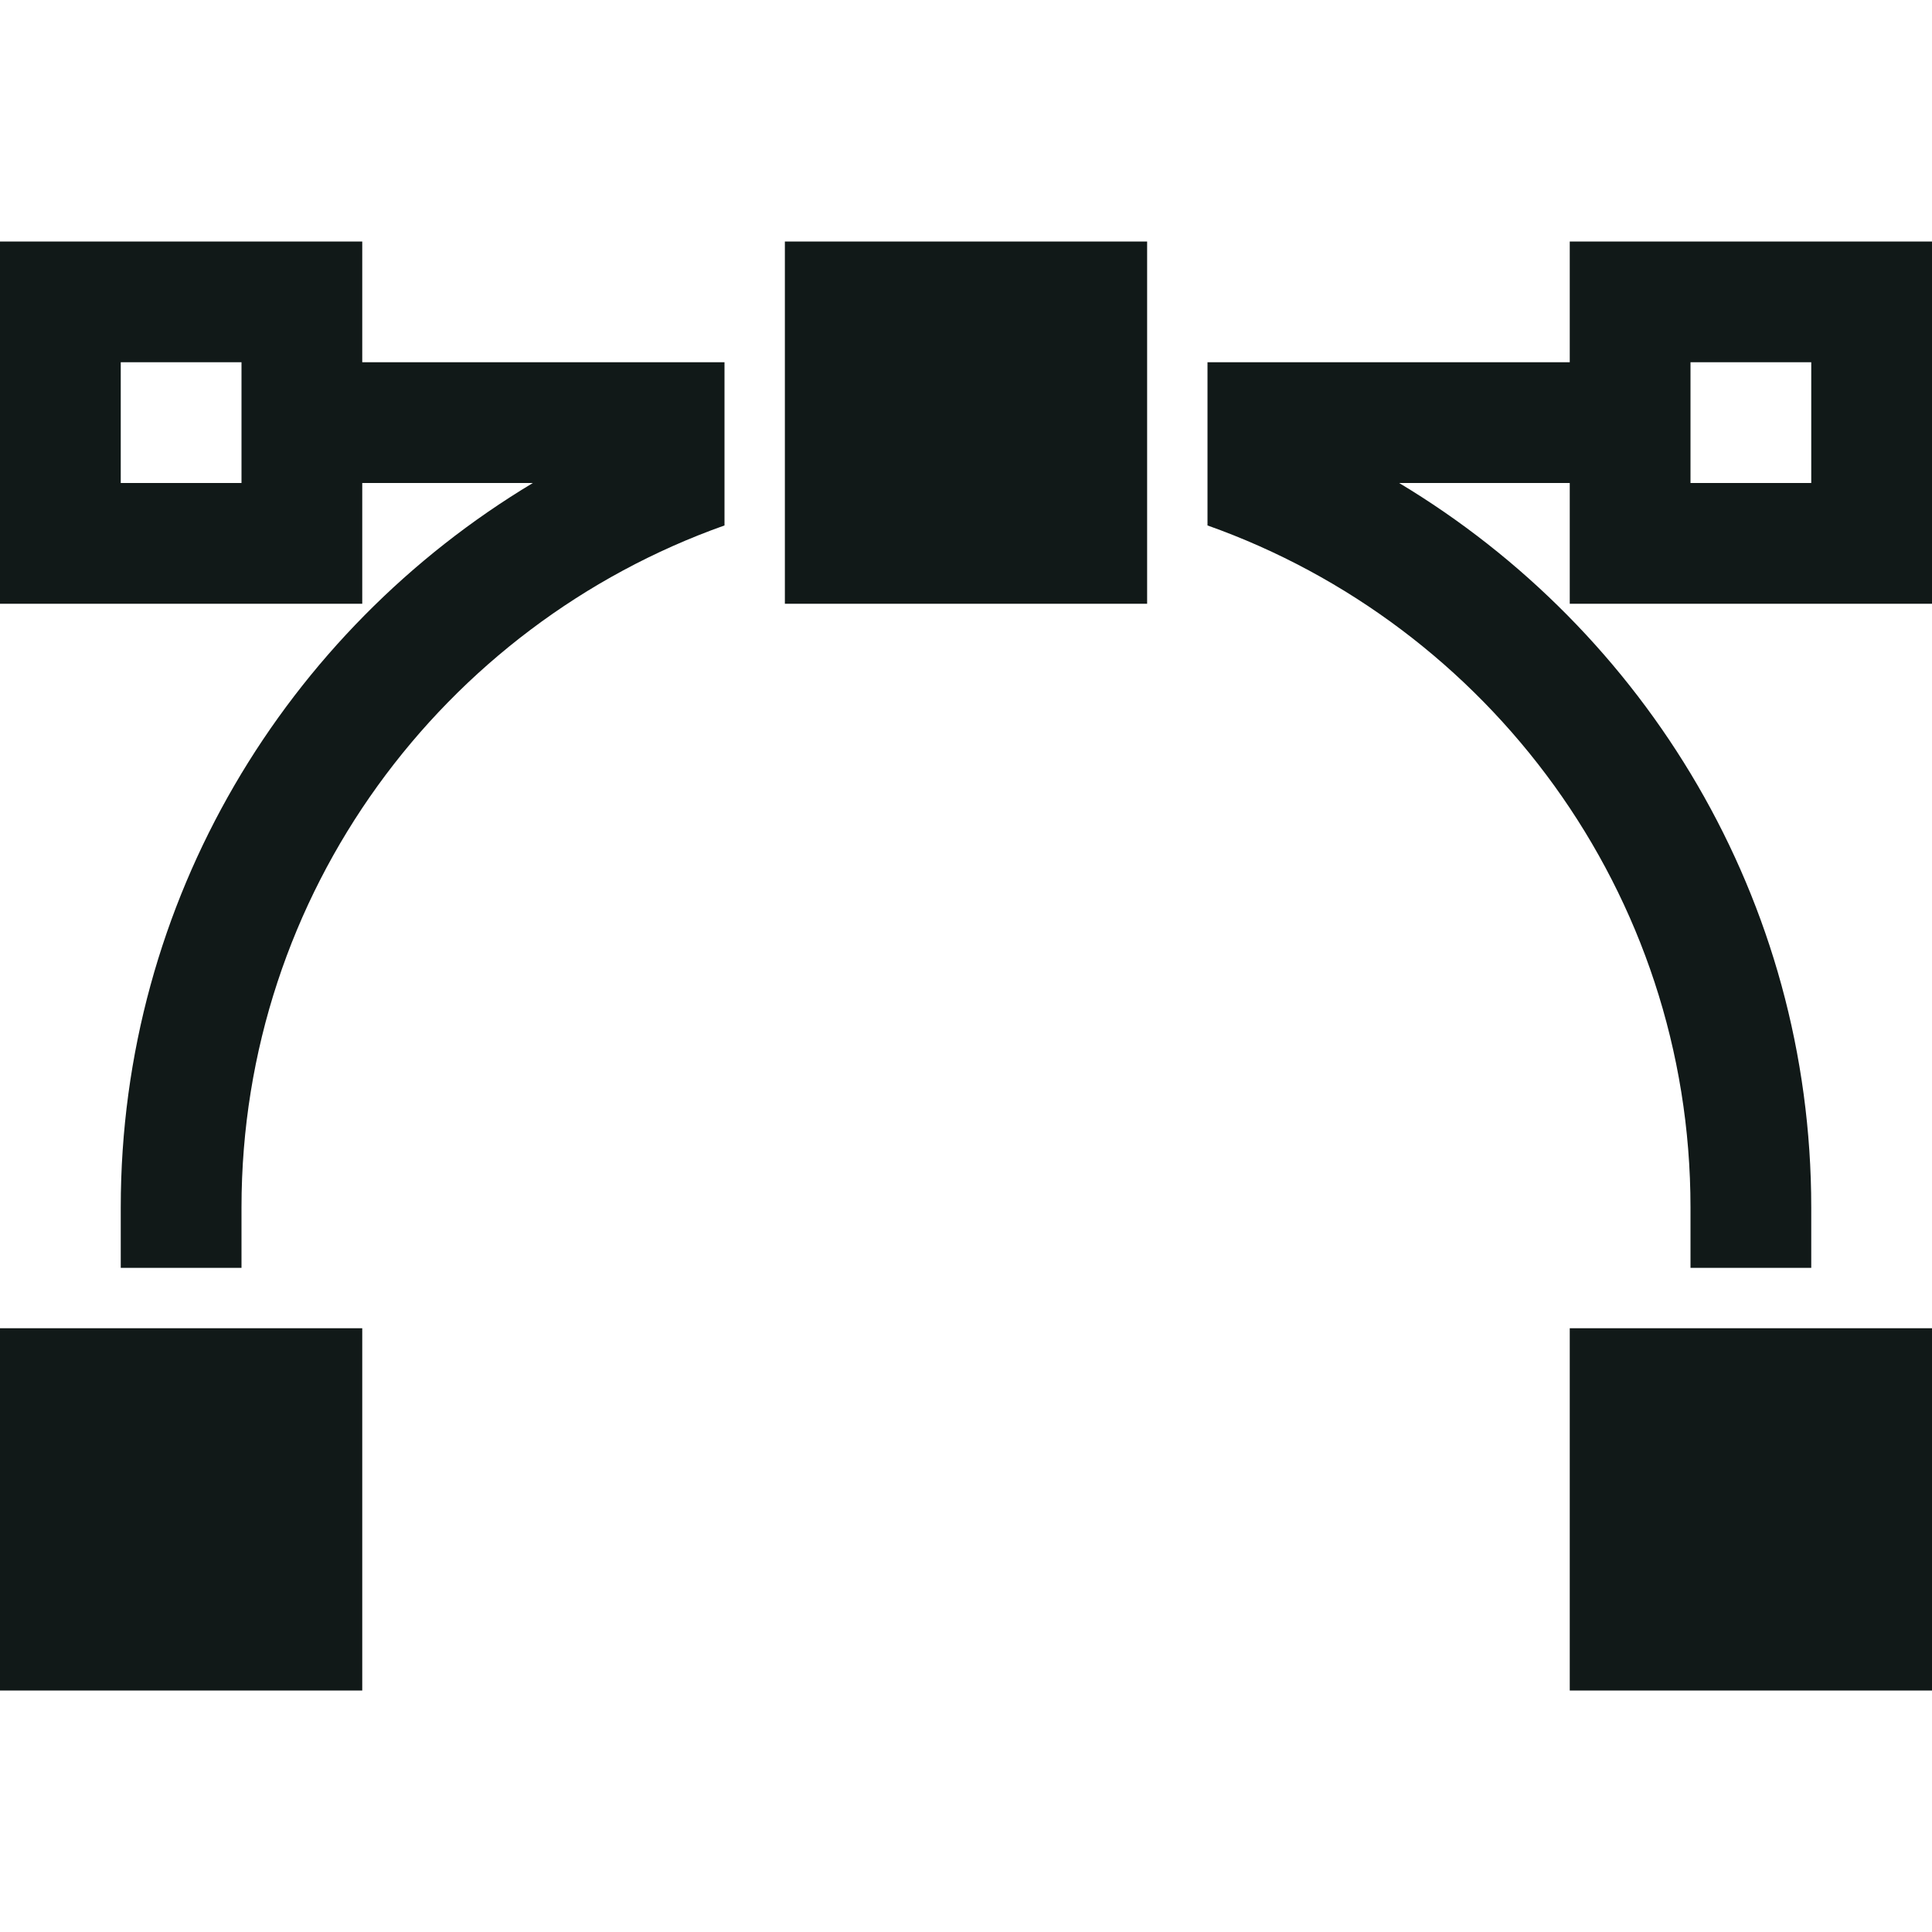
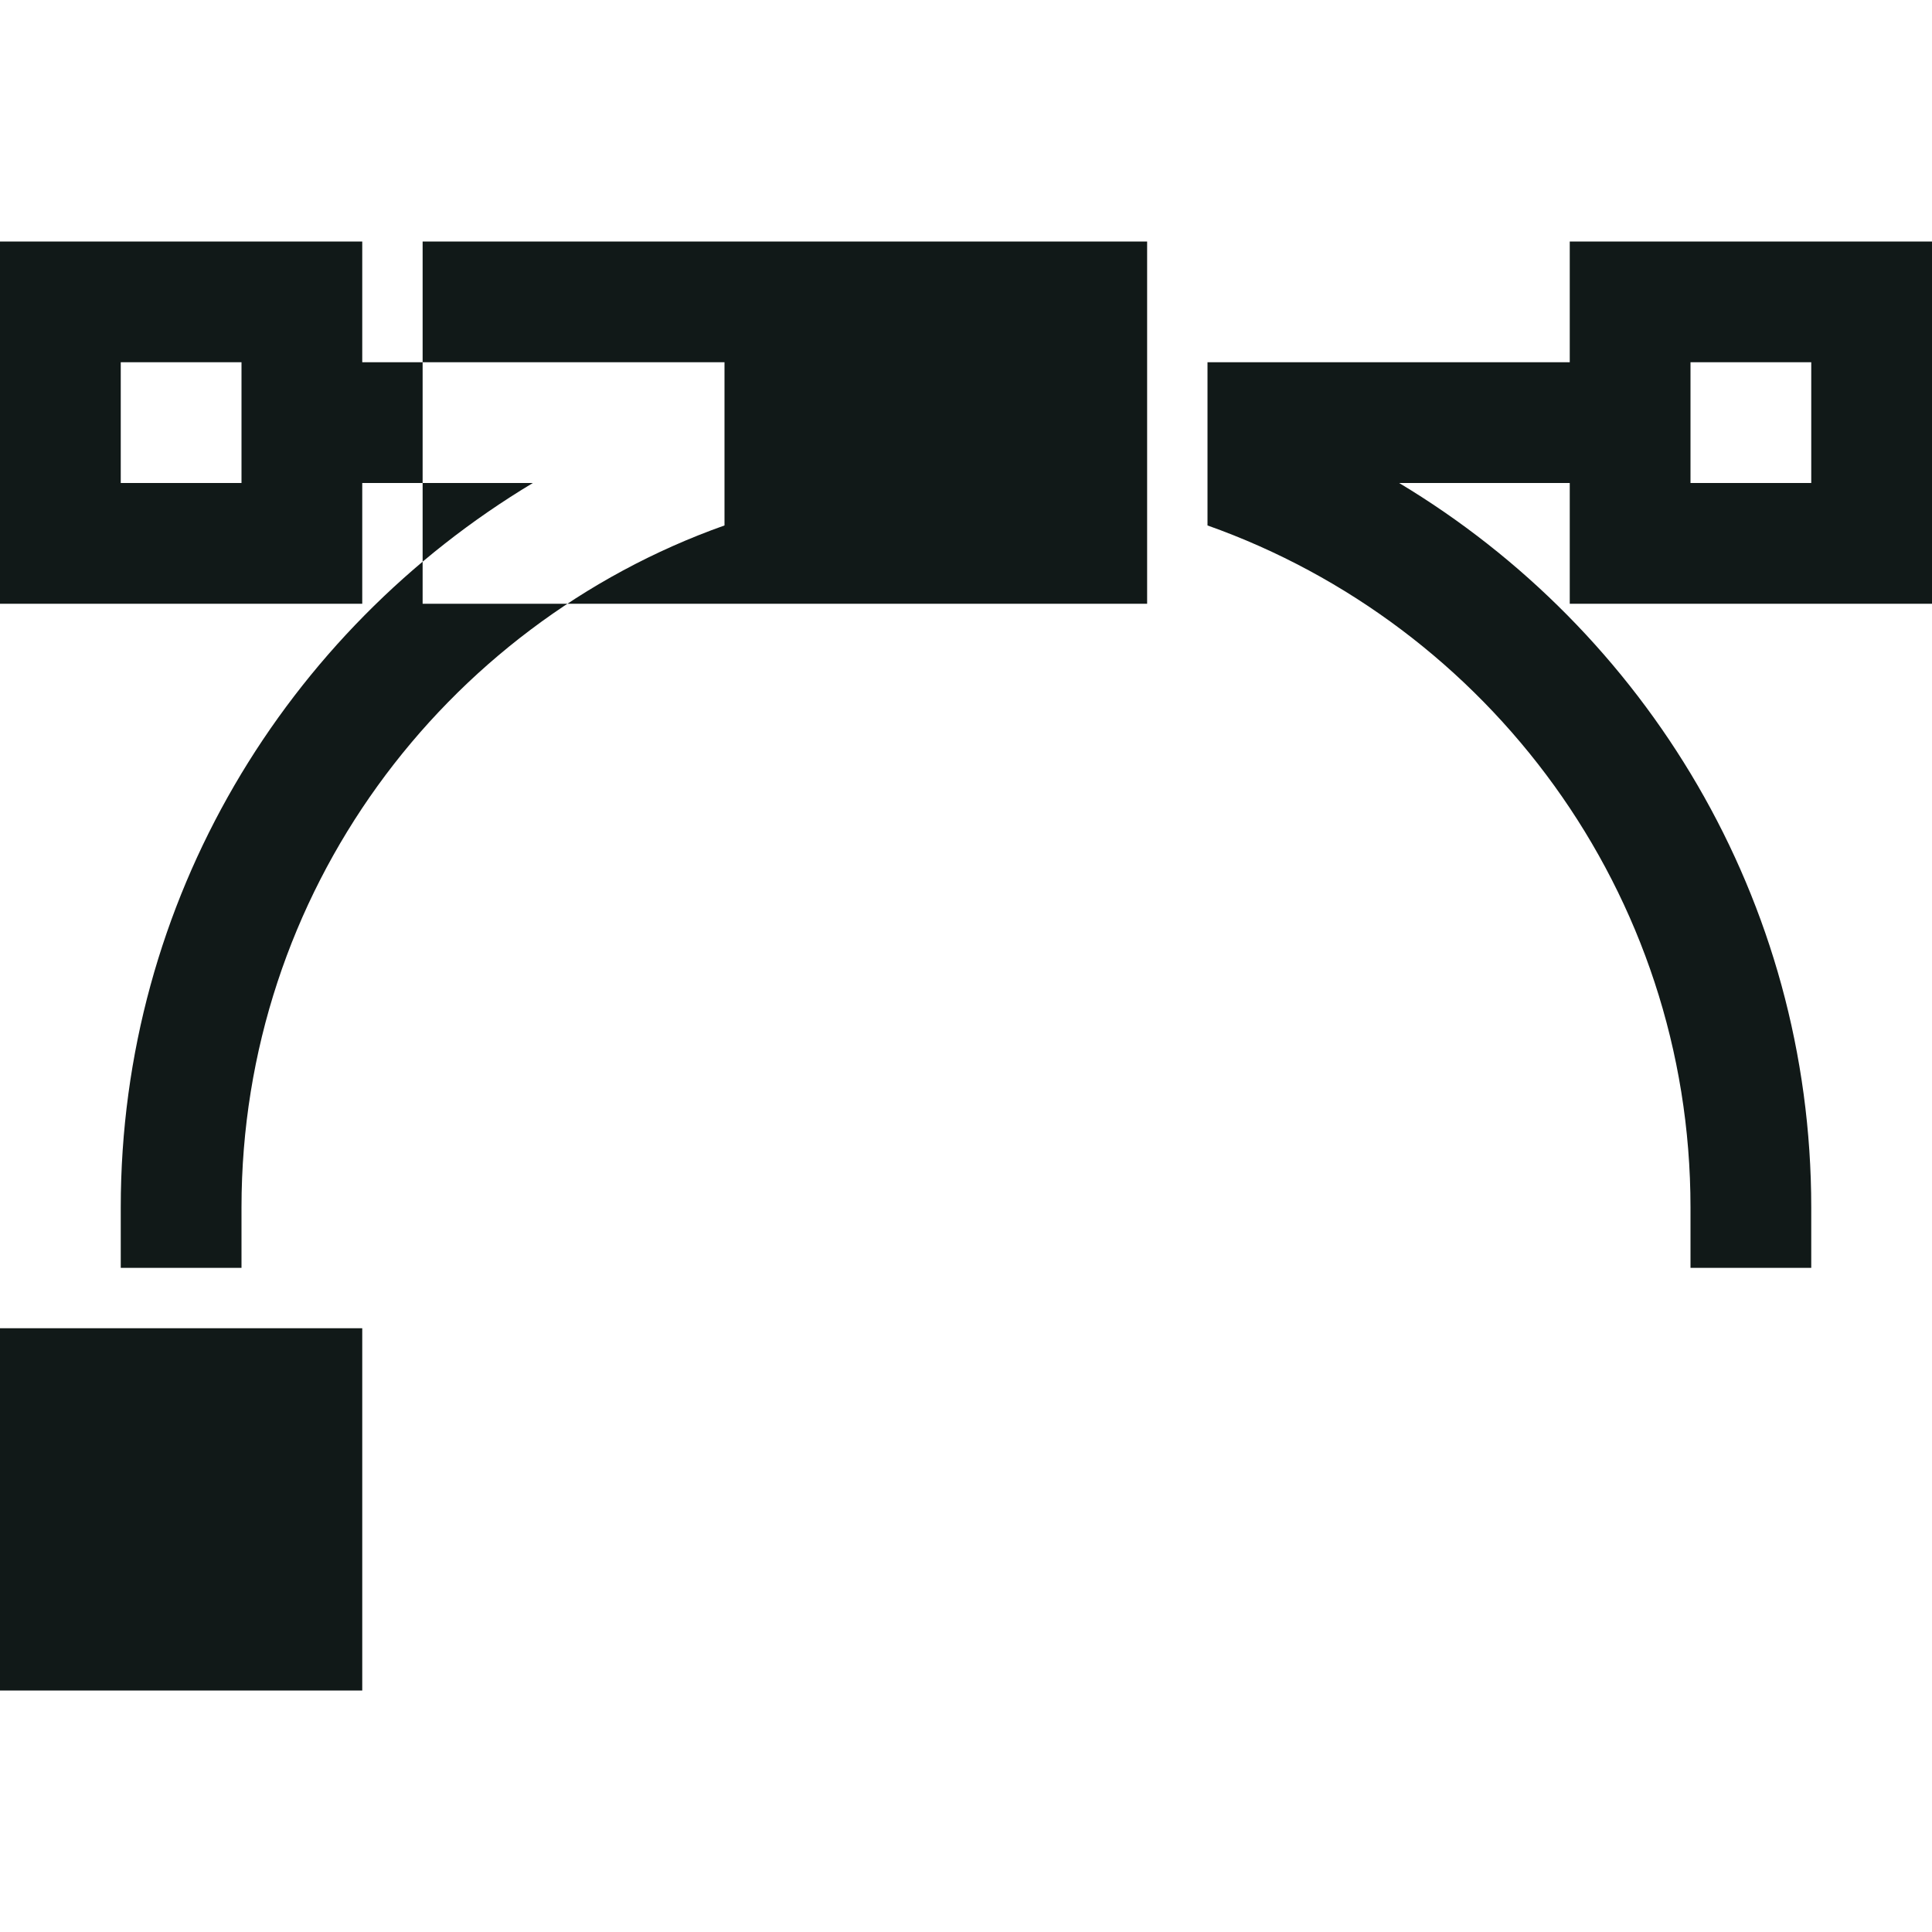
<svg xmlns="http://www.w3.org/2000/svg" version="1.1" id="Uploaded to svgrepo.com" width="800px" height="800px" viewBox="0 0 32 32" xml:space="preserve">
  <style type="text/css">
	.sharpcorners_een{fill:#111918;}
	.st0{fill:#111918;}
</style>
-   <path class="sharpcorners_een" d="M20,8.703c4.654,1.651,8,6.084,8,11.297v1h2v-1c0-5.096-2.745-9.551-6.826-12H26v2h6V4h-6v2h-6  V8.703z M28,6h2v2h-2V6z M13,4h6v6h-6V4z M32,22v6h-6v-6H32z M6,22v6H0v-6H6z M6,8h2.826C4.745,10.449,2,14.904,2,20v1h2v-1  c0-5.213,3.346-9.646,8-11.297V6H6V4H0v6h6V8z M4,8H2V6h2V8z" />
+   <path class="sharpcorners_een" d="M20,8.703c4.654,1.651,8,6.084,8,11.297v1h2v-1c0-5.096-2.745-9.551-6.826-12H26v2h6V4h-6v2h-6  V8.703z M28,6h2v2h-2V6z M13,4h6v6h-6V4z v6h-6v-6H32z M6,22v6H0v-6H6z M6,8h2.826C4.745,10.449,2,14.904,2,20v1h2v-1  c0-5.213,3.346-9.646,8-11.297V6H6V4H0v6h6V8z M4,8H2V6h2V8z" />
</svg>